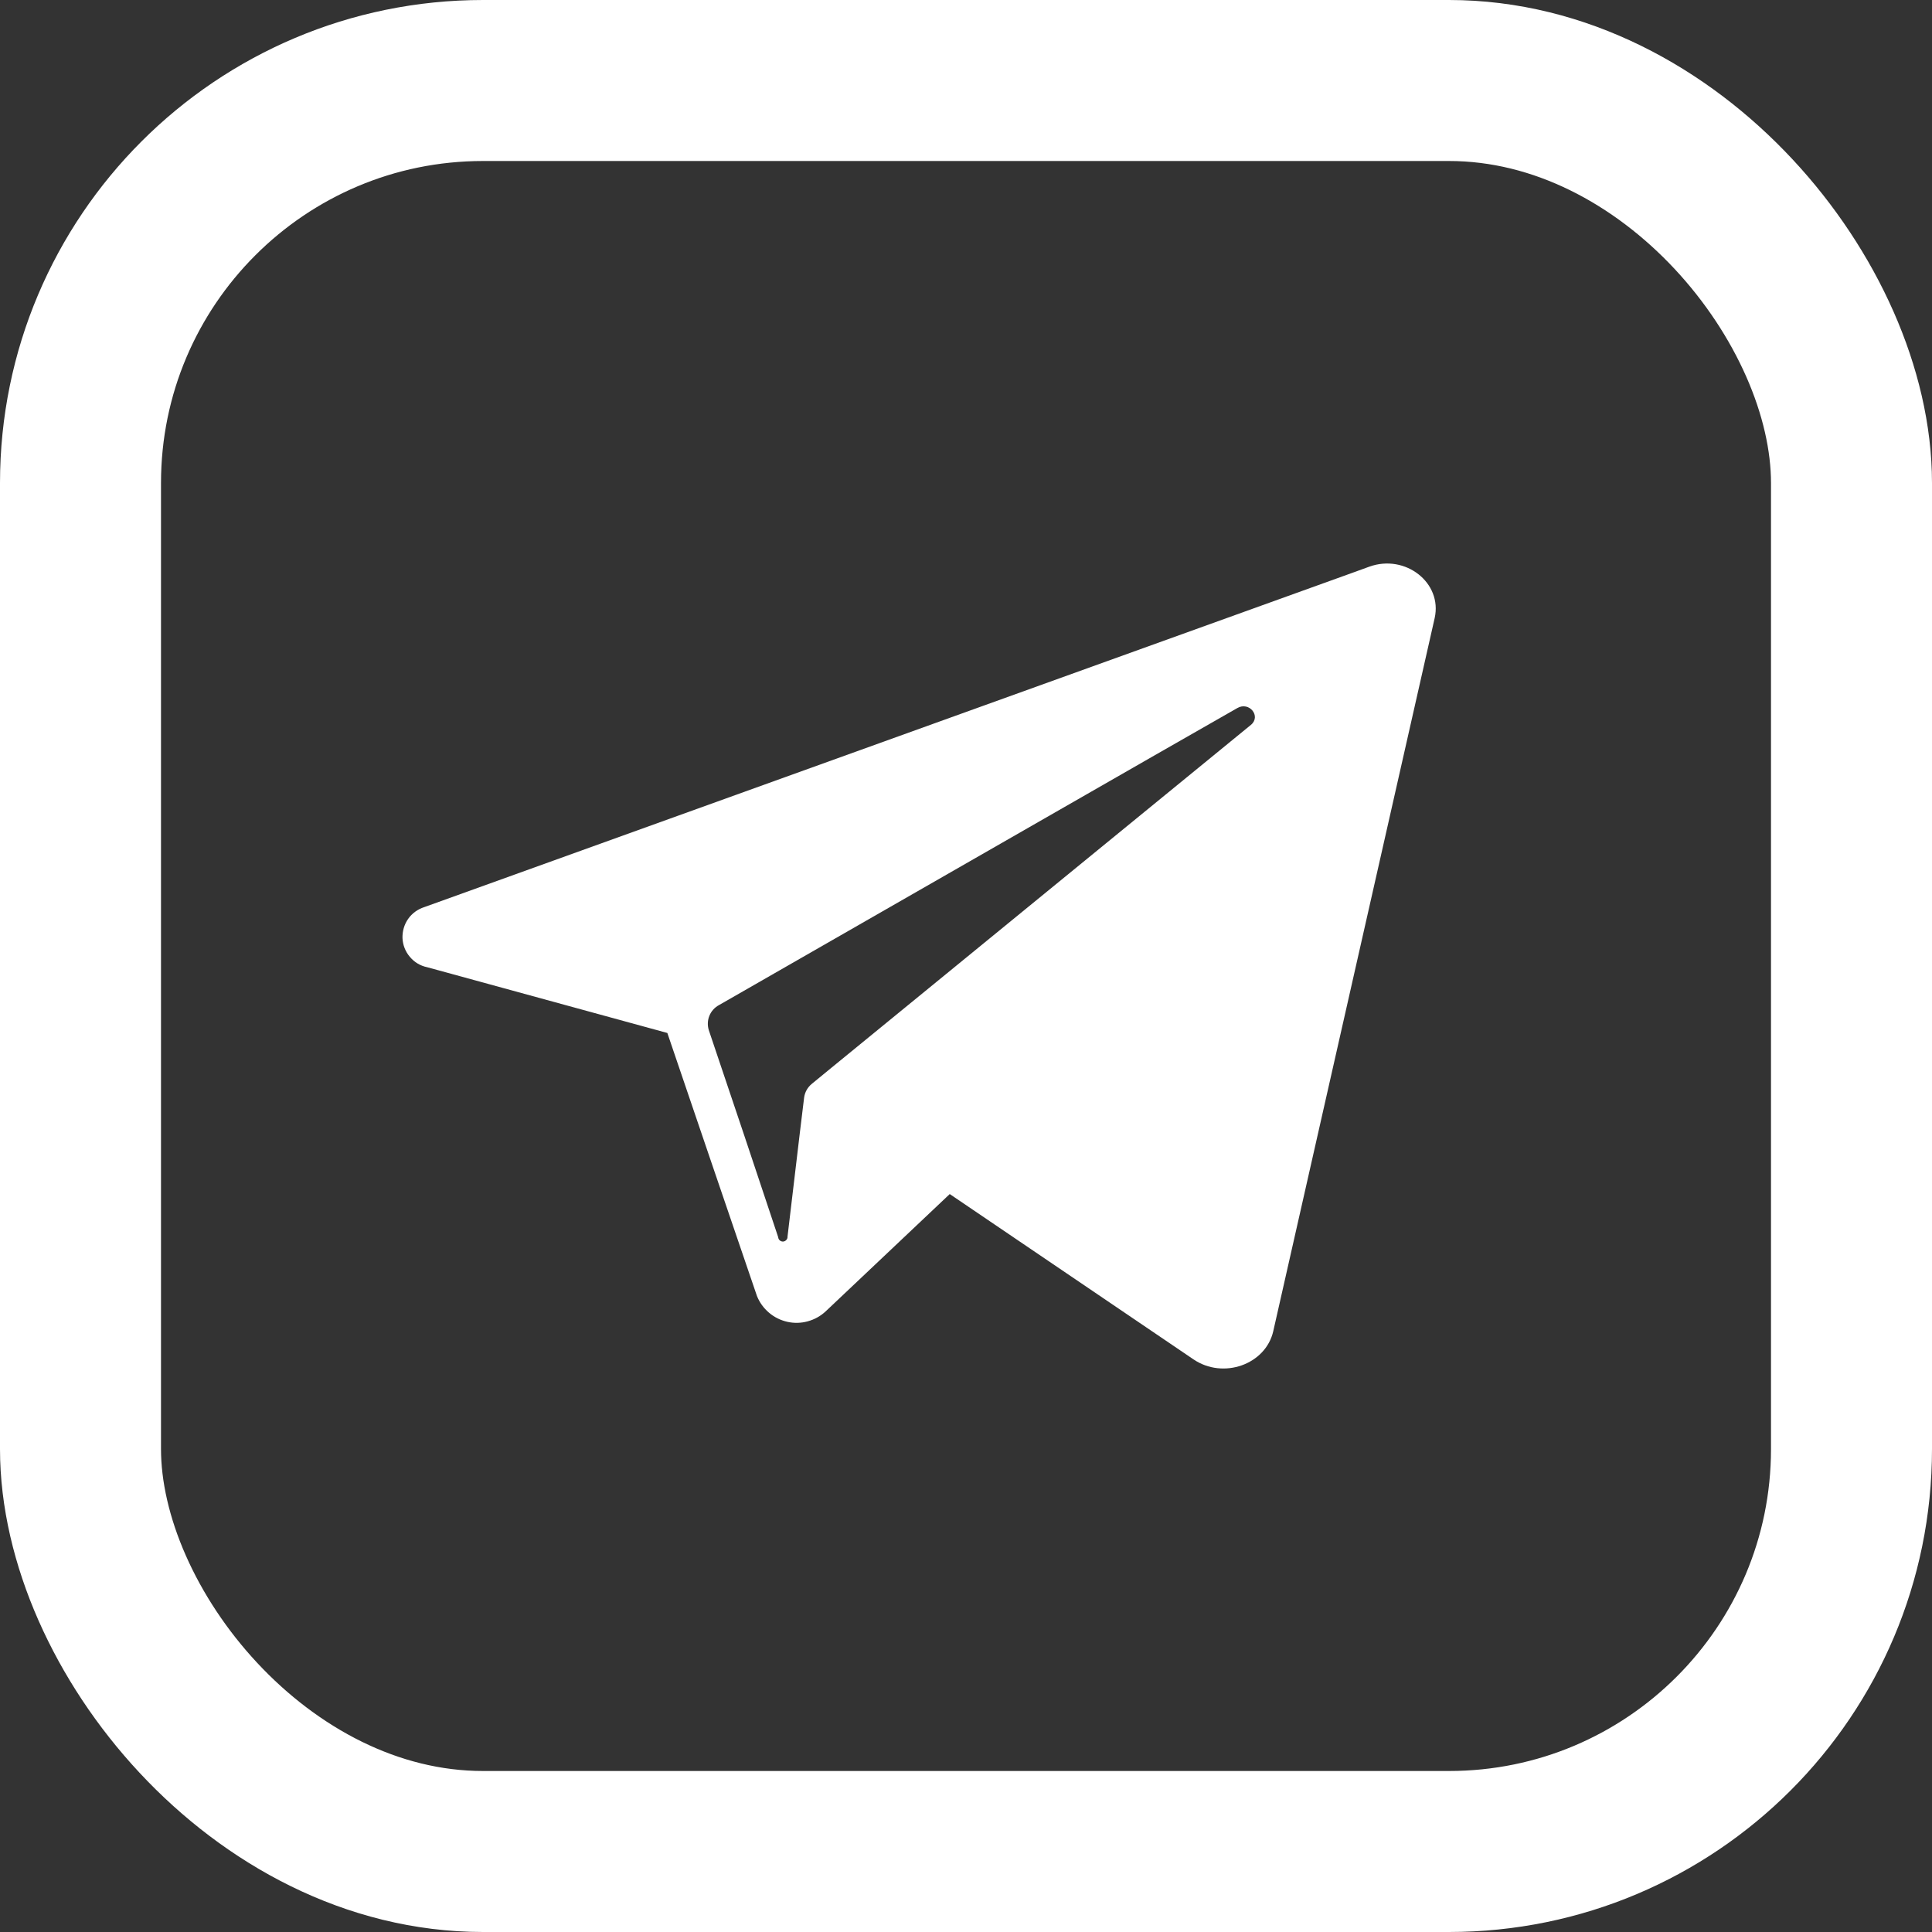
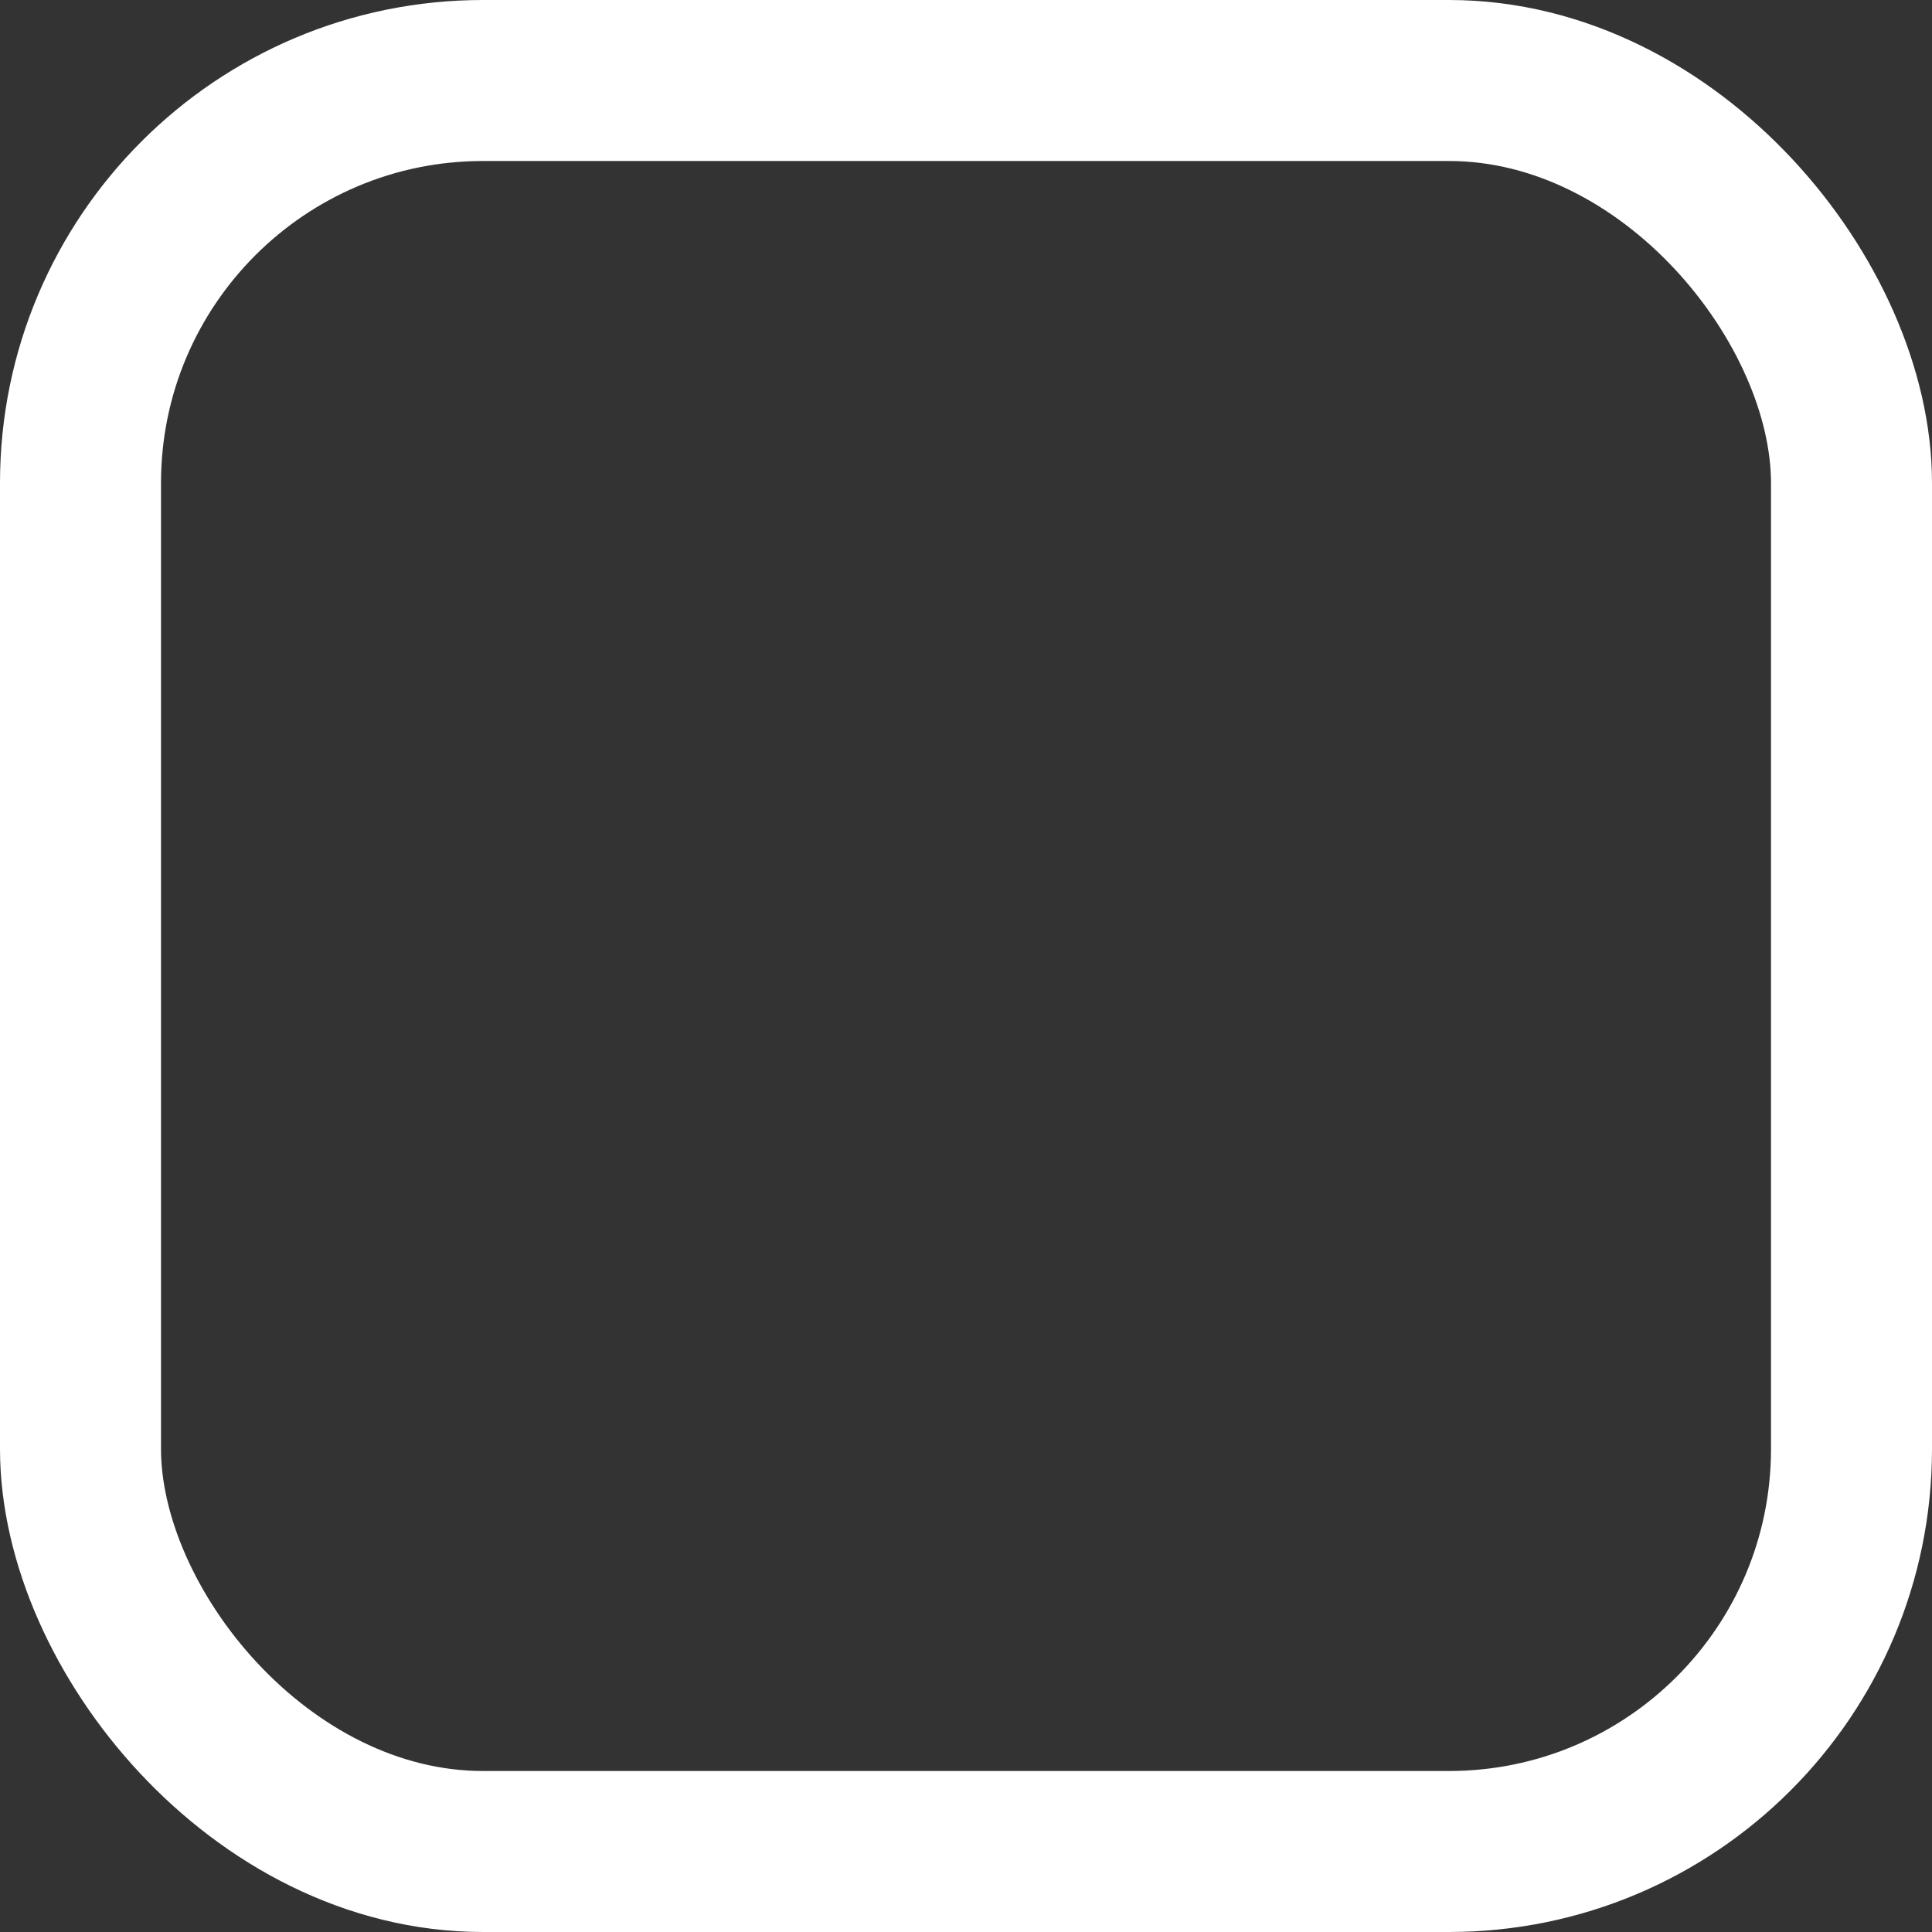
<svg xmlns="http://www.w3.org/2000/svg" width="24" height="24" viewBox="0 0 24 24" fill="none">
  <rect x="0" y="0" width="24" height="24" fill="#333333" stroke="none" />
  <rect x="1" y="1" width="22" height="22" rx="5" stroke="white" stroke-width="2" />
-   <path d="M17.011 7.039L16.799 7.116L5.272 11.268C5.19 11.294 5.119 11.345 5.07 11.415C5.021 11.485 4.997 11.57 5 11.655C5.004 11.74 5.036 11.822 5.092 11.887C5.147 11.953 5.222 11.998 5.306 12.015L8.29 12.832L8.846 14.466L9.403 16.099C9.435 16.179 9.486 16.25 9.552 16.306C9.617 16.362 9.696 16.401 9.78 16.42C9.864 16.439 9.951 16.437 10.034 16.414C10.118 16.391 10.194 16.349 10.257 16.29L11.798 14.833L14.825 16.886C15.195 17.138 15.723 16.951 15.817 16.536L17.822 7.678C17.92 7.239 17.458 6.879 17.011 7.039ZM15.539 9.005L10.332 13.261L10.087 13.462C10.033 13.505 9.998 13.567 9.989 13.635L9.934 14.088L9.783 15.36C9.784 15.375 9.78 15.39 9.769 15.402C9.759 15.414 9.745 15.421 9.73 15.423C9.714 15.424 9.699 15.419 9.687 15.409C9.675 15.399 9.668 15.384 9.667 15.369L9.243 14.098L8.805 12.797C8.787 12.739 8.789 12.675 8.812 12.619C8.835 12.562 8.877 12.515 8.931 12.486L14.35 9.379L15.37 8.796C15.518 8.71 15.67 8.897 15.539 9.005Z" fill="white" />
</svg>